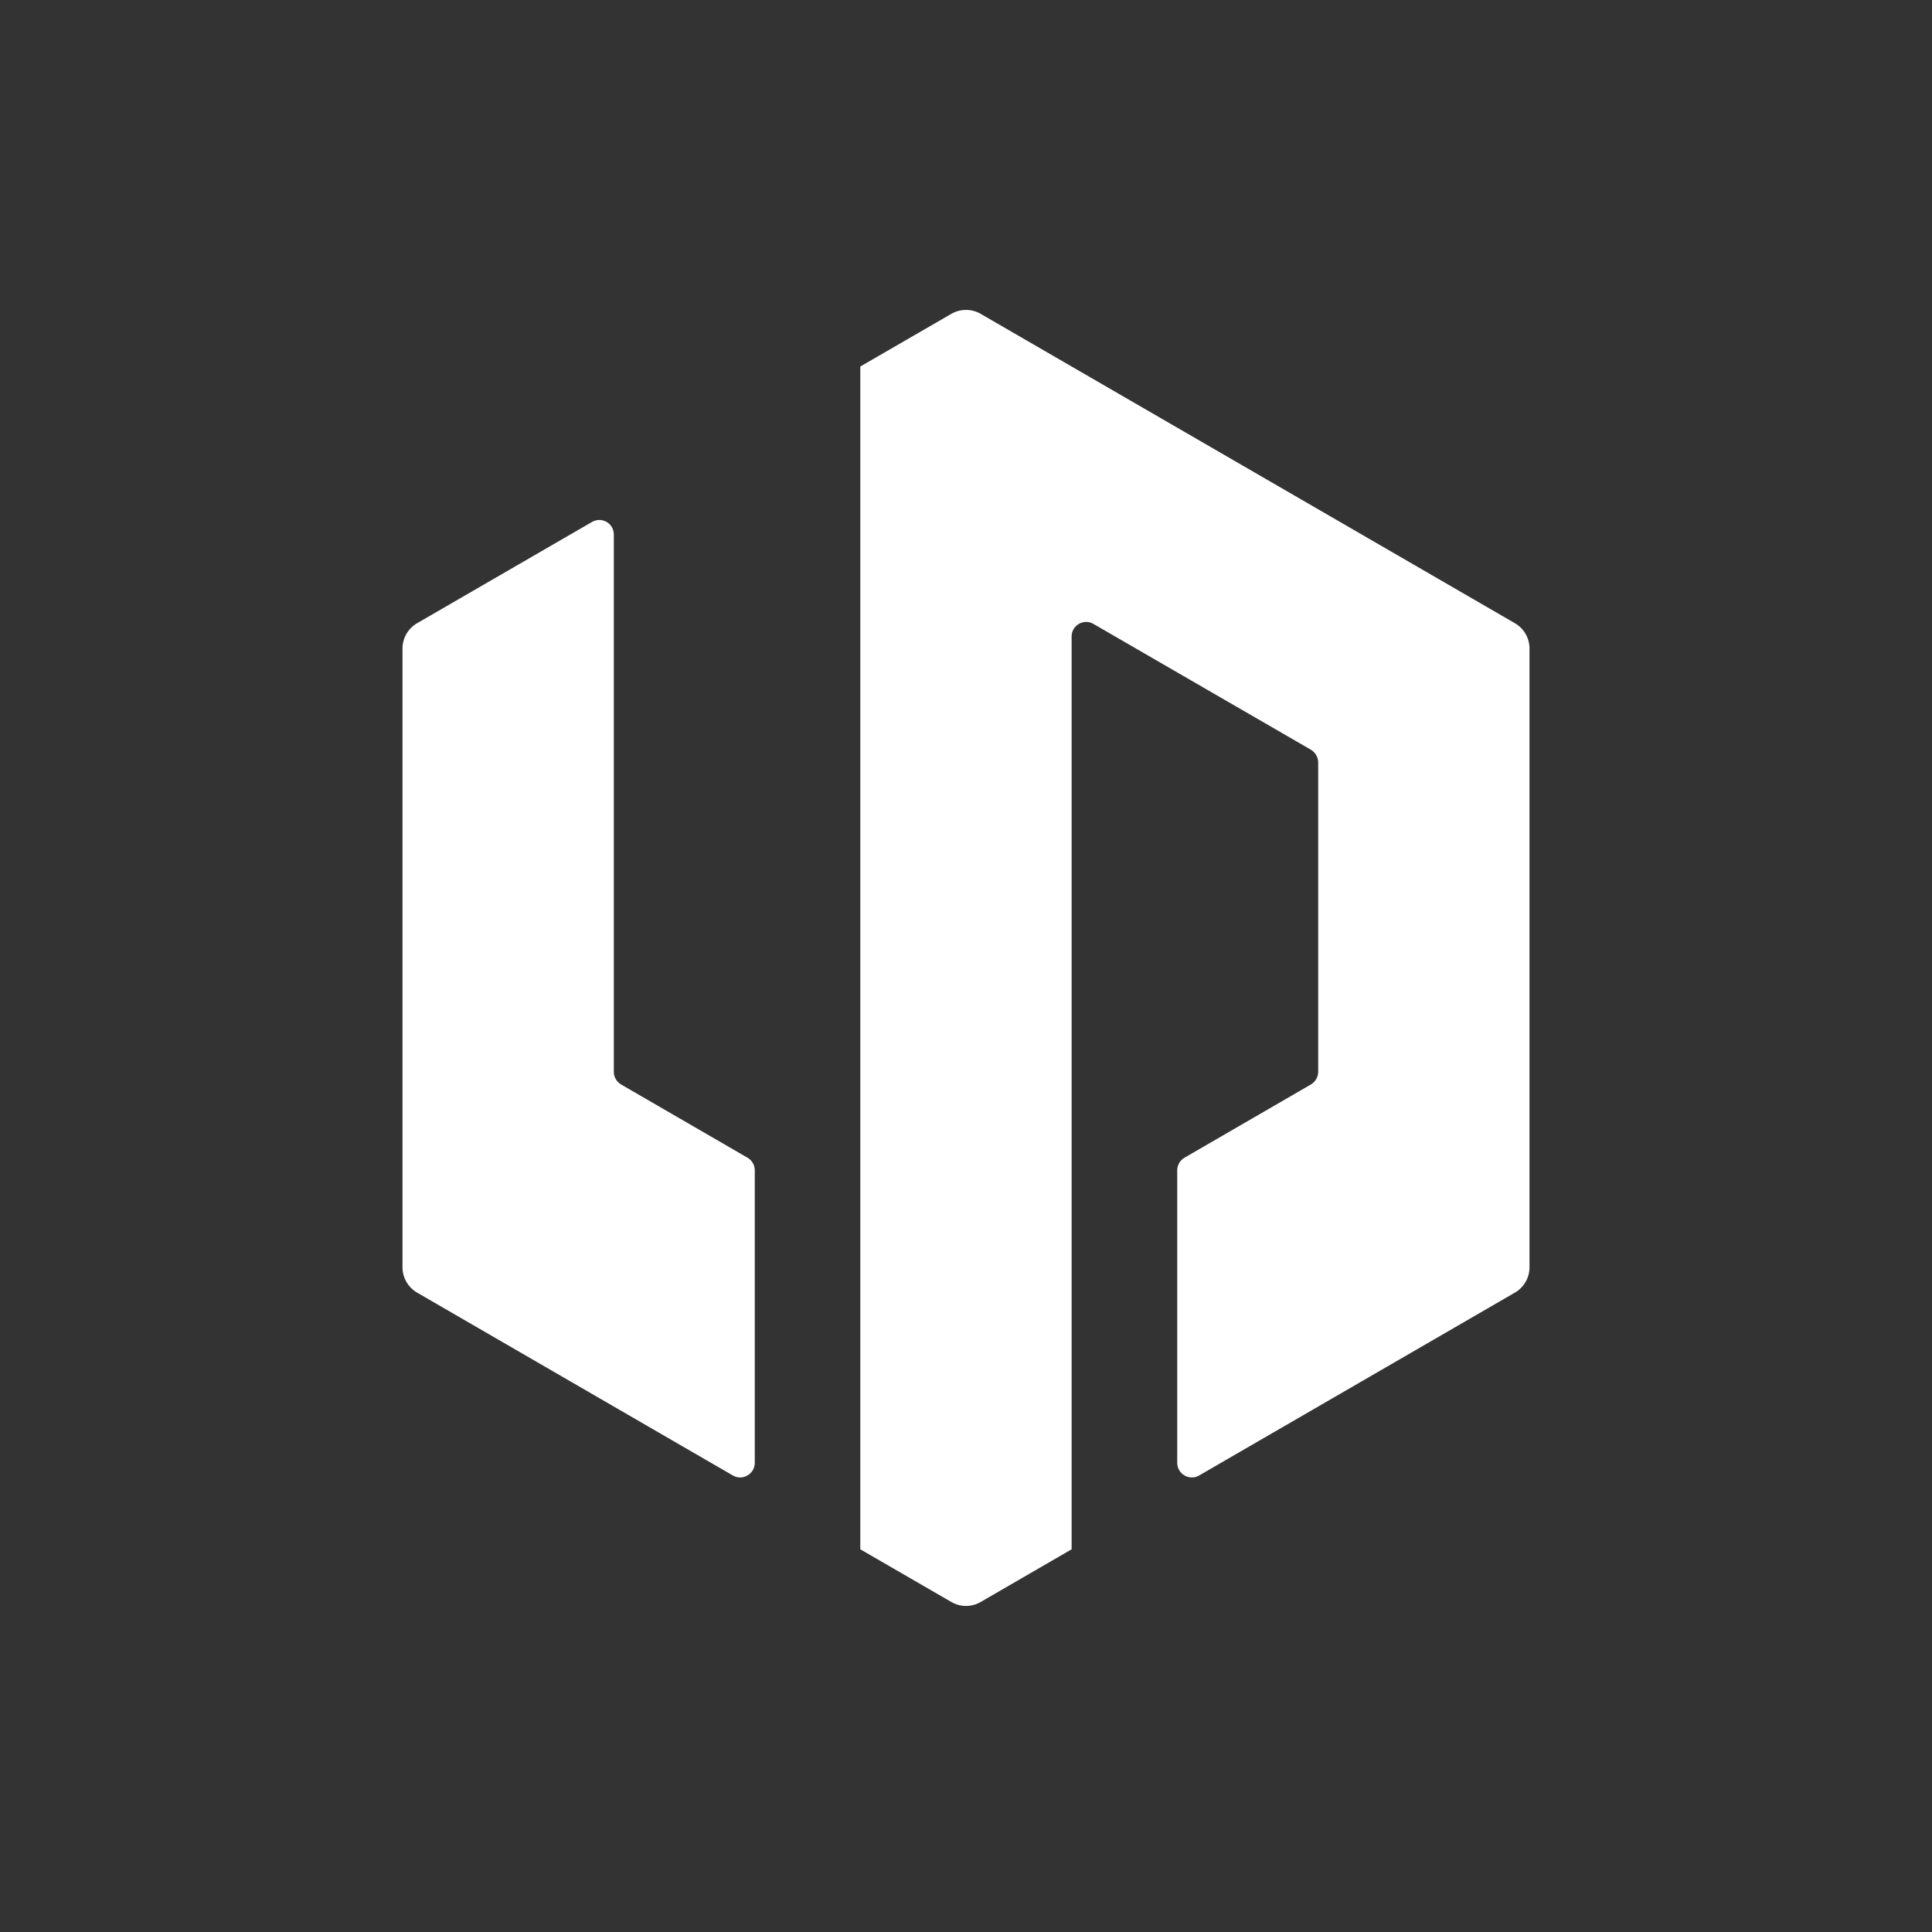
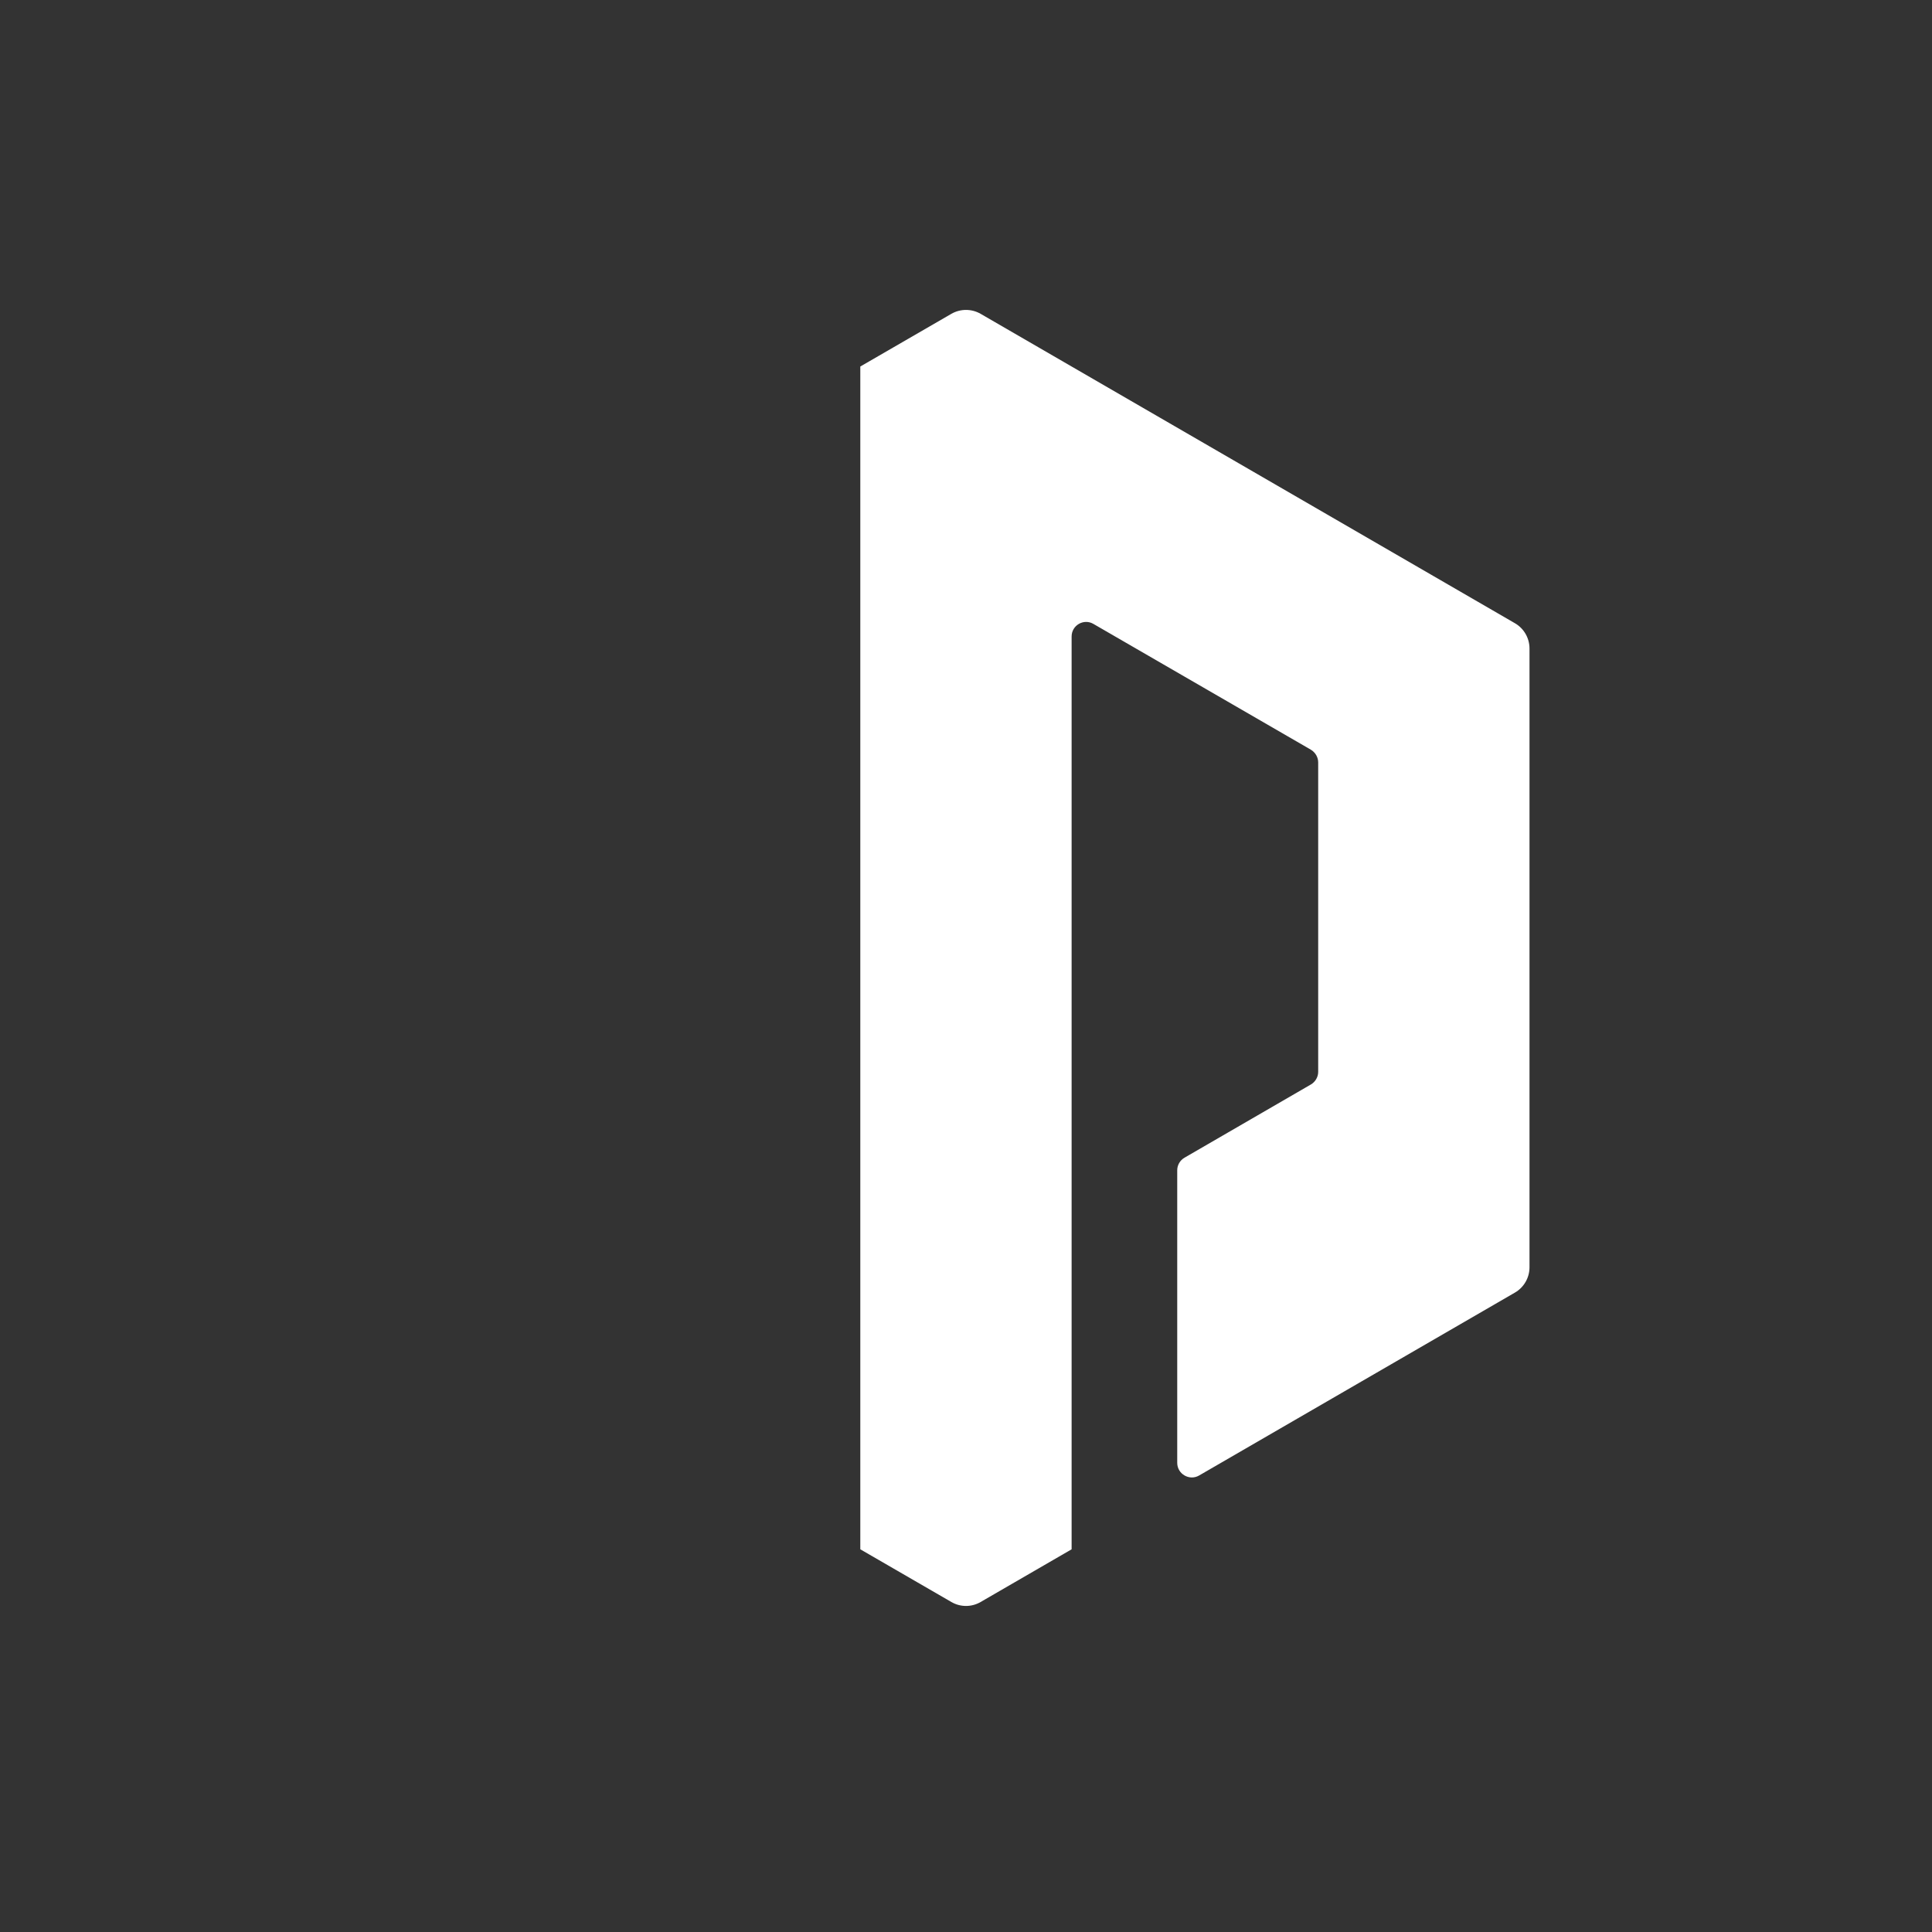
<svg xmlns="http://www.w3.org/2000/svg" width="24" height="24" viewBox="0 0 24 24" fill="none">
  <rect x="0" y="0" width="24" height="24" fill="#333333" stroke="none" />
-   <path d="M7.354 6.484L5.181 7.742C5.07 7.806 5 7.926 5 8.056V15.743C5 15.873 5.07 15.993 5.181 16.057L9.104 18.329C9.224 18.399 9.376 18.311 9.376 18.172V14.537C9.376 14.473 9.341 14.413 9.285 14.381L7.716 13.472C7.66 13.439 7.625 13.379 7.625 13.315V6.64C7.625 6.5 7.475 6.414 7.354 6.484Z" fill="white" />
  <path d="M11.819 3.898L10.687 4.553V19.246L11.819 19.901C11.931 19.966 12.069 19.966 12.181 19.901L13.312 19.246V7.907C13.312 7.767 13.463 7.681 13.582 7.75L16.284 9.313C16.34 9.347 16.375 9.407 16.375 9.471V13.315C16.375 13.379 16.34 13.439 16.284 13.472L14.715 14.381C14.659 14.413 14.624 14.473 14.624 14.537V18.172C14.624 18.311 14.776 18.399 14.896 18.329L18.819 16.057C18.93 15.993 19 15.873 19 15.743V8.056C19 7.926 18.93 7.806 18.819 7.742L12.181 3.898C12.069 3.834 11.931 3.834 11.819 3.898Z" fill="white" />
</svg>